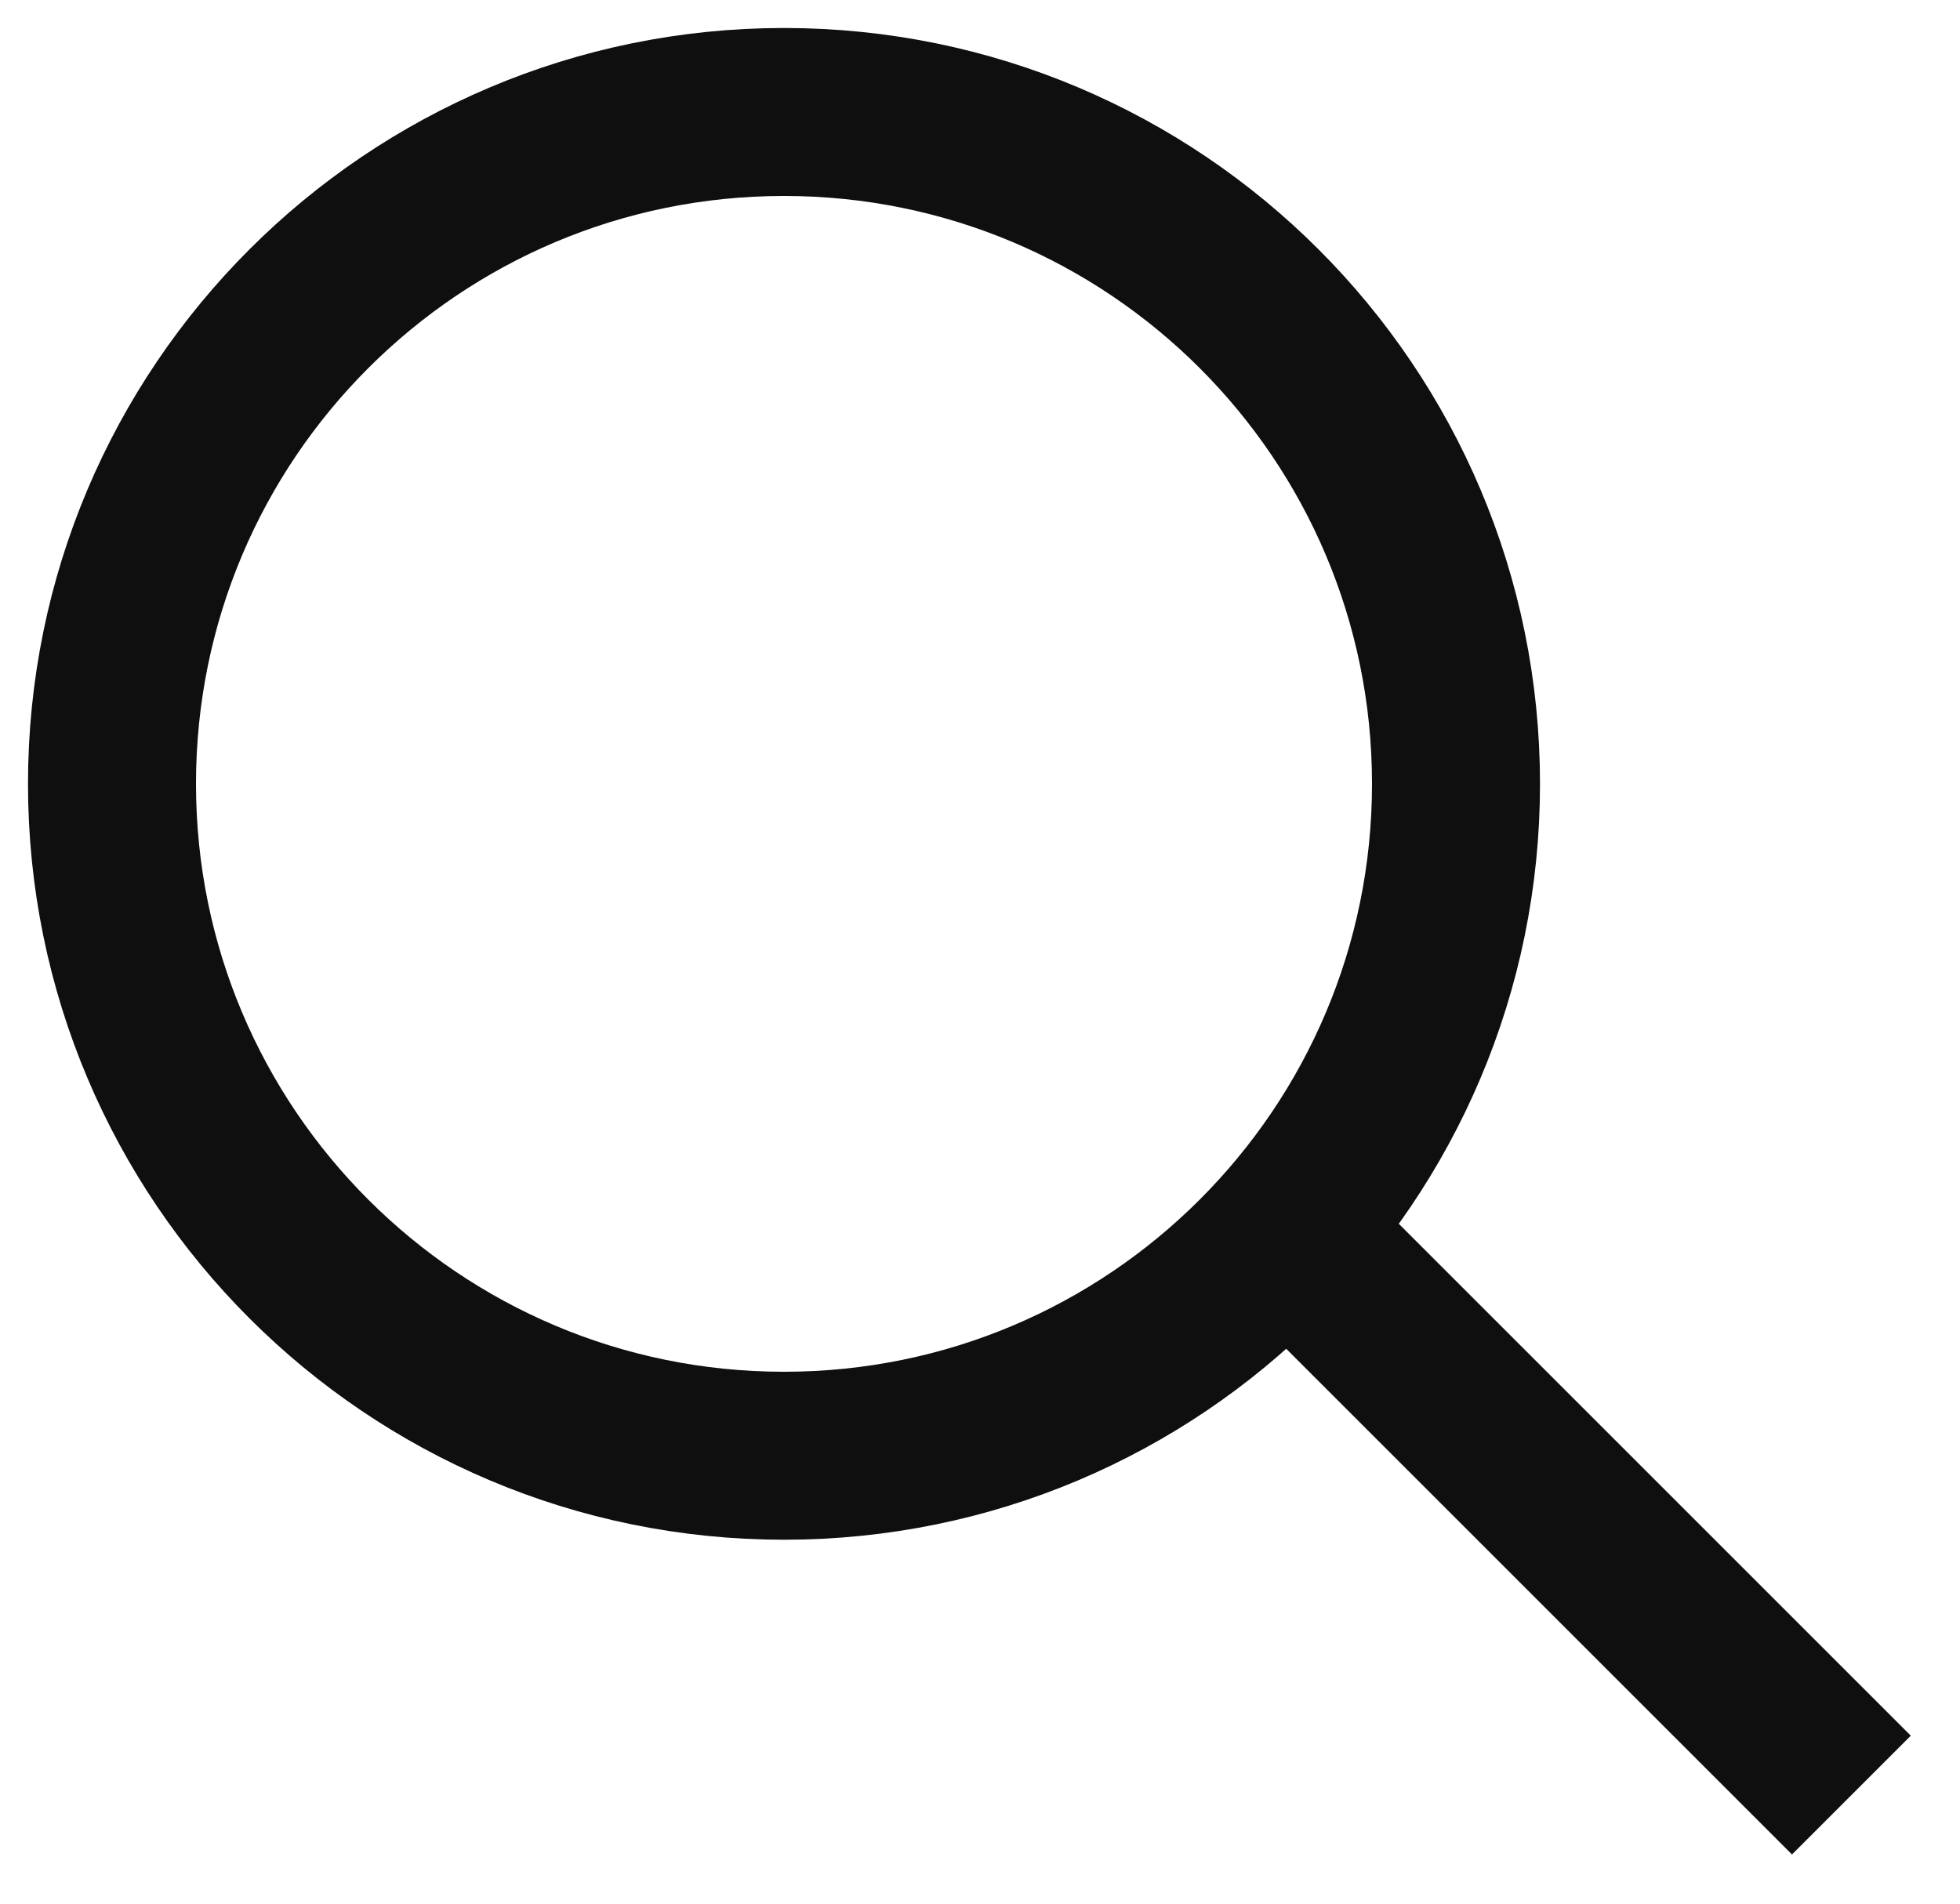
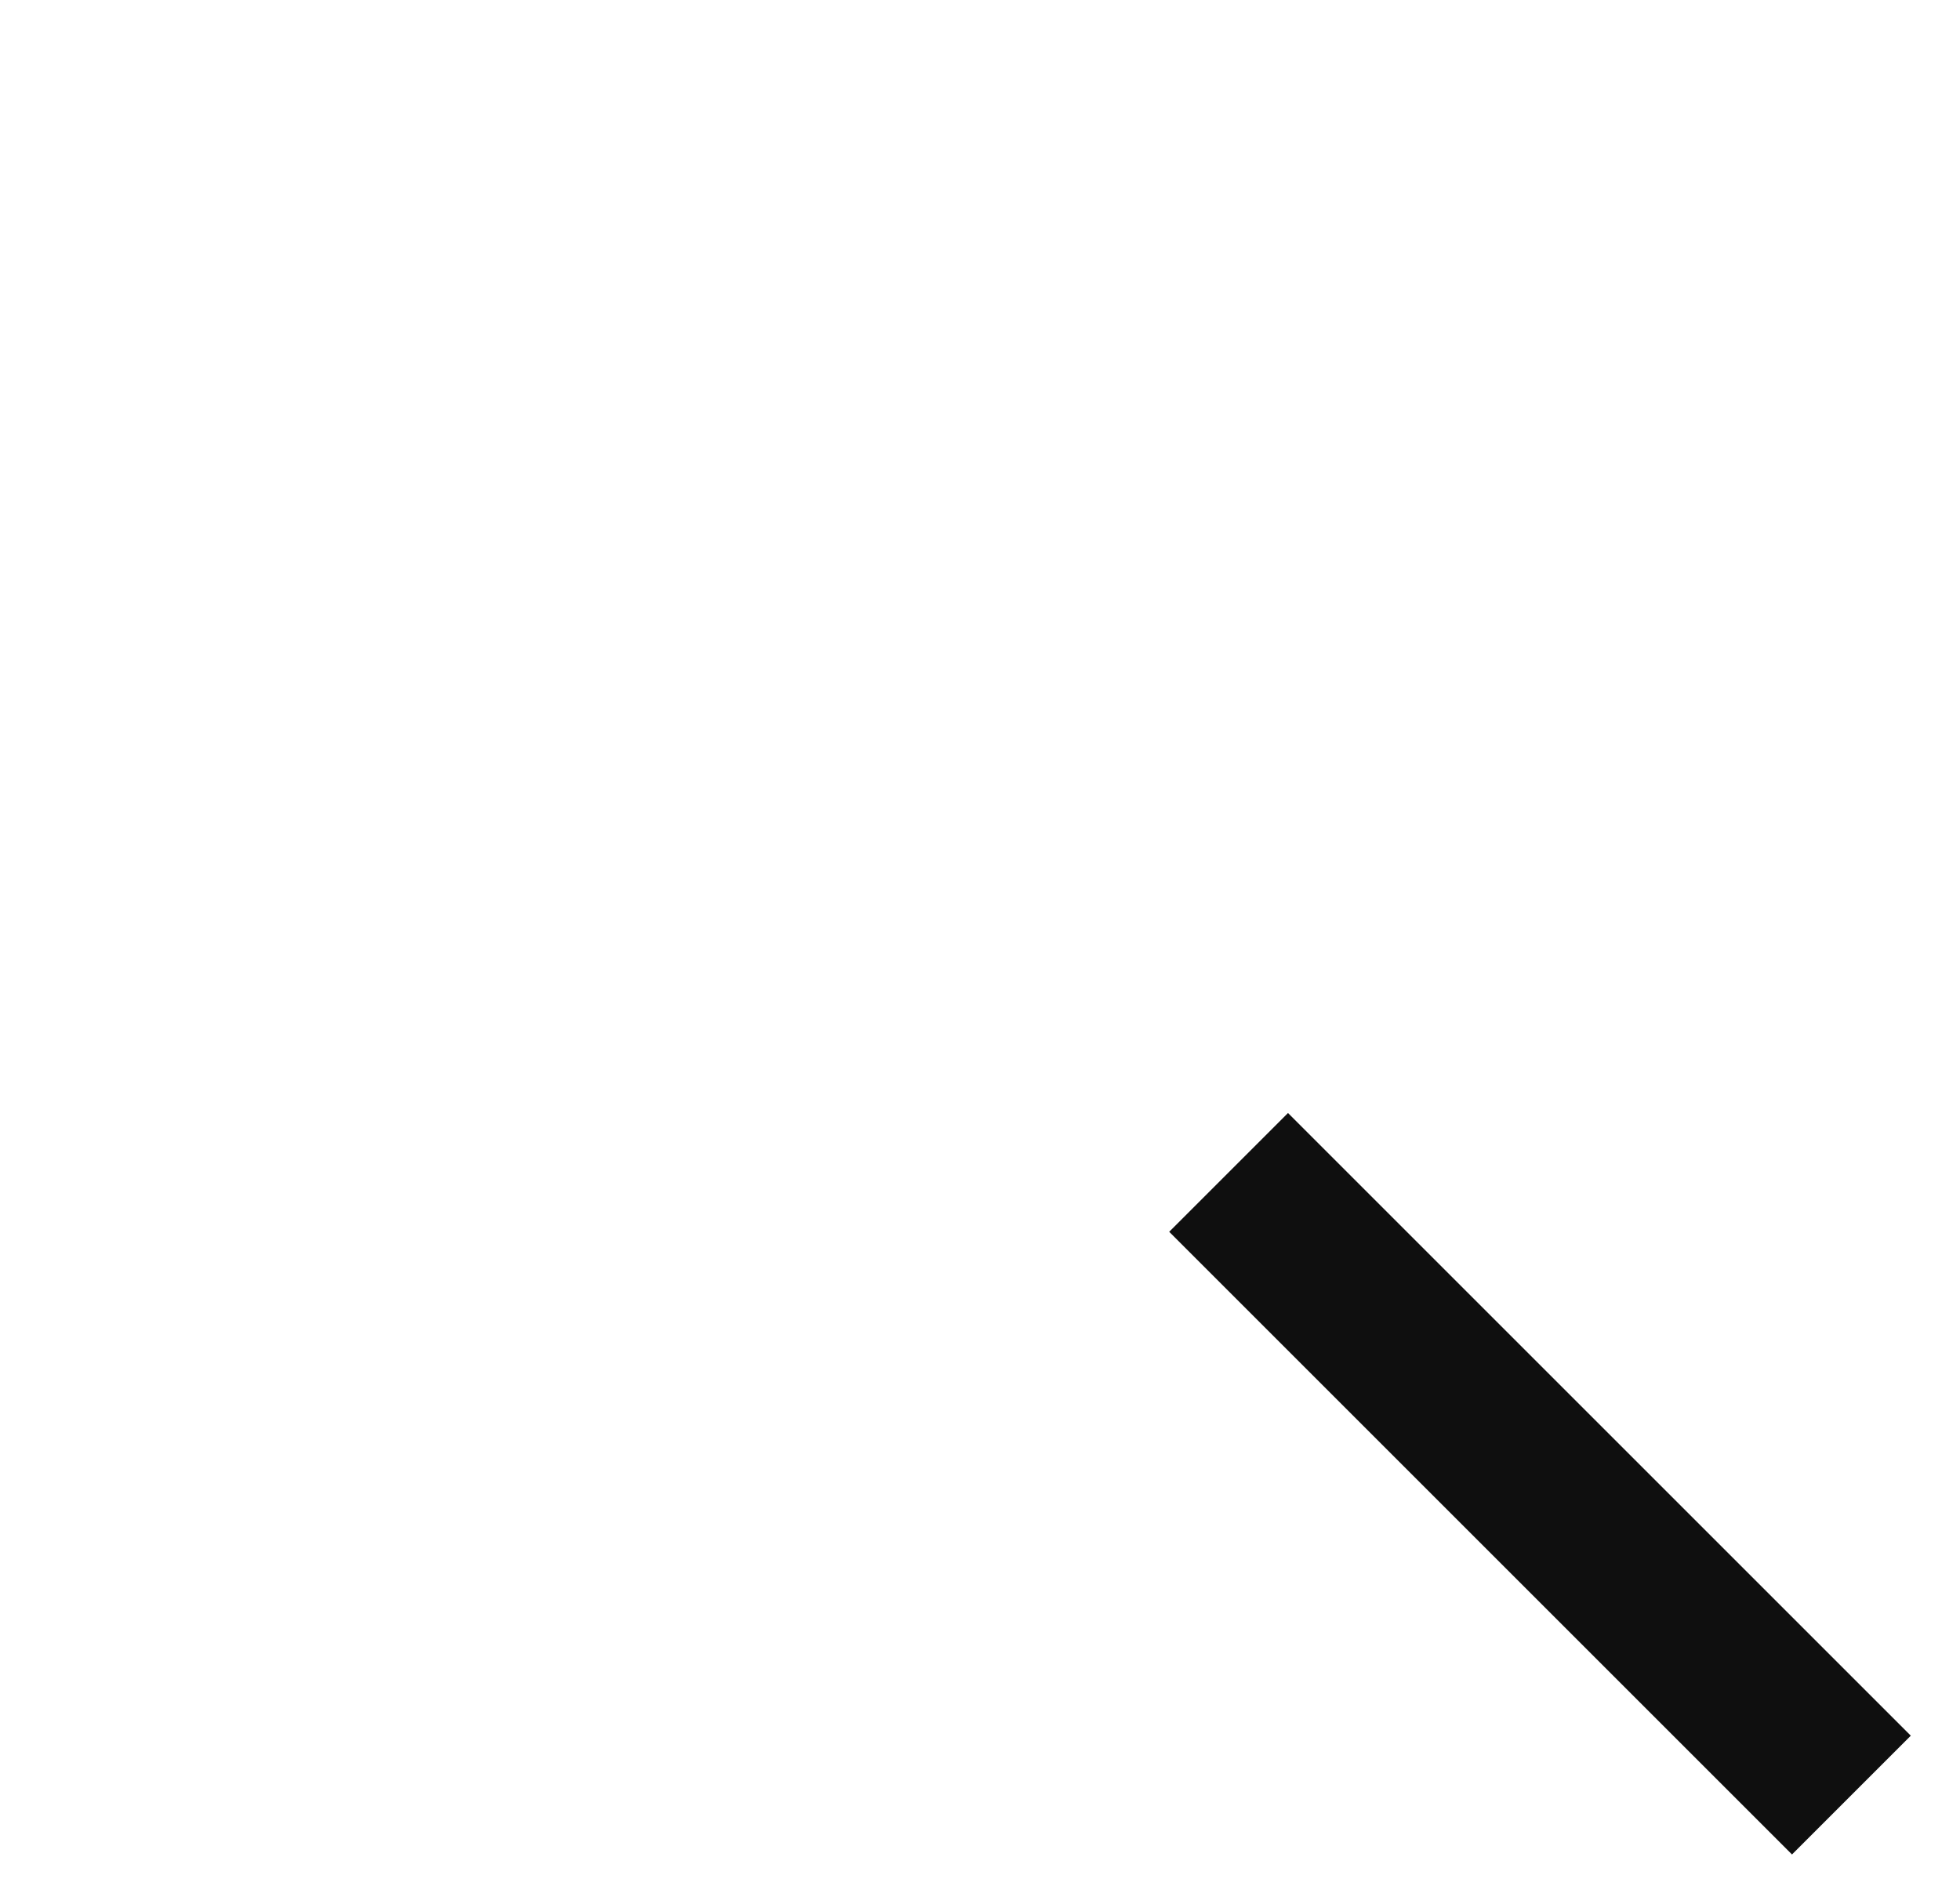
<svg xmlns="http://www.w3.org/2000/svg" width="35" height="34" viewBox="0 0 35 34" fill="none">
  <path d="M23 22L32 31" stroke="#0F0F0F" stroke-width="3" stroke-linecap="square" />
-   <path d="M14 26C20.627 26 26 20.627 26 14C26 7.373 20.627 2 14 2C7.373 2 2 7.373 2 14C2 20.627 7.373 26 14 26Z" stroke="#0F0F0F" stroke-width="3" stroke-linecap="square" />
</svg>